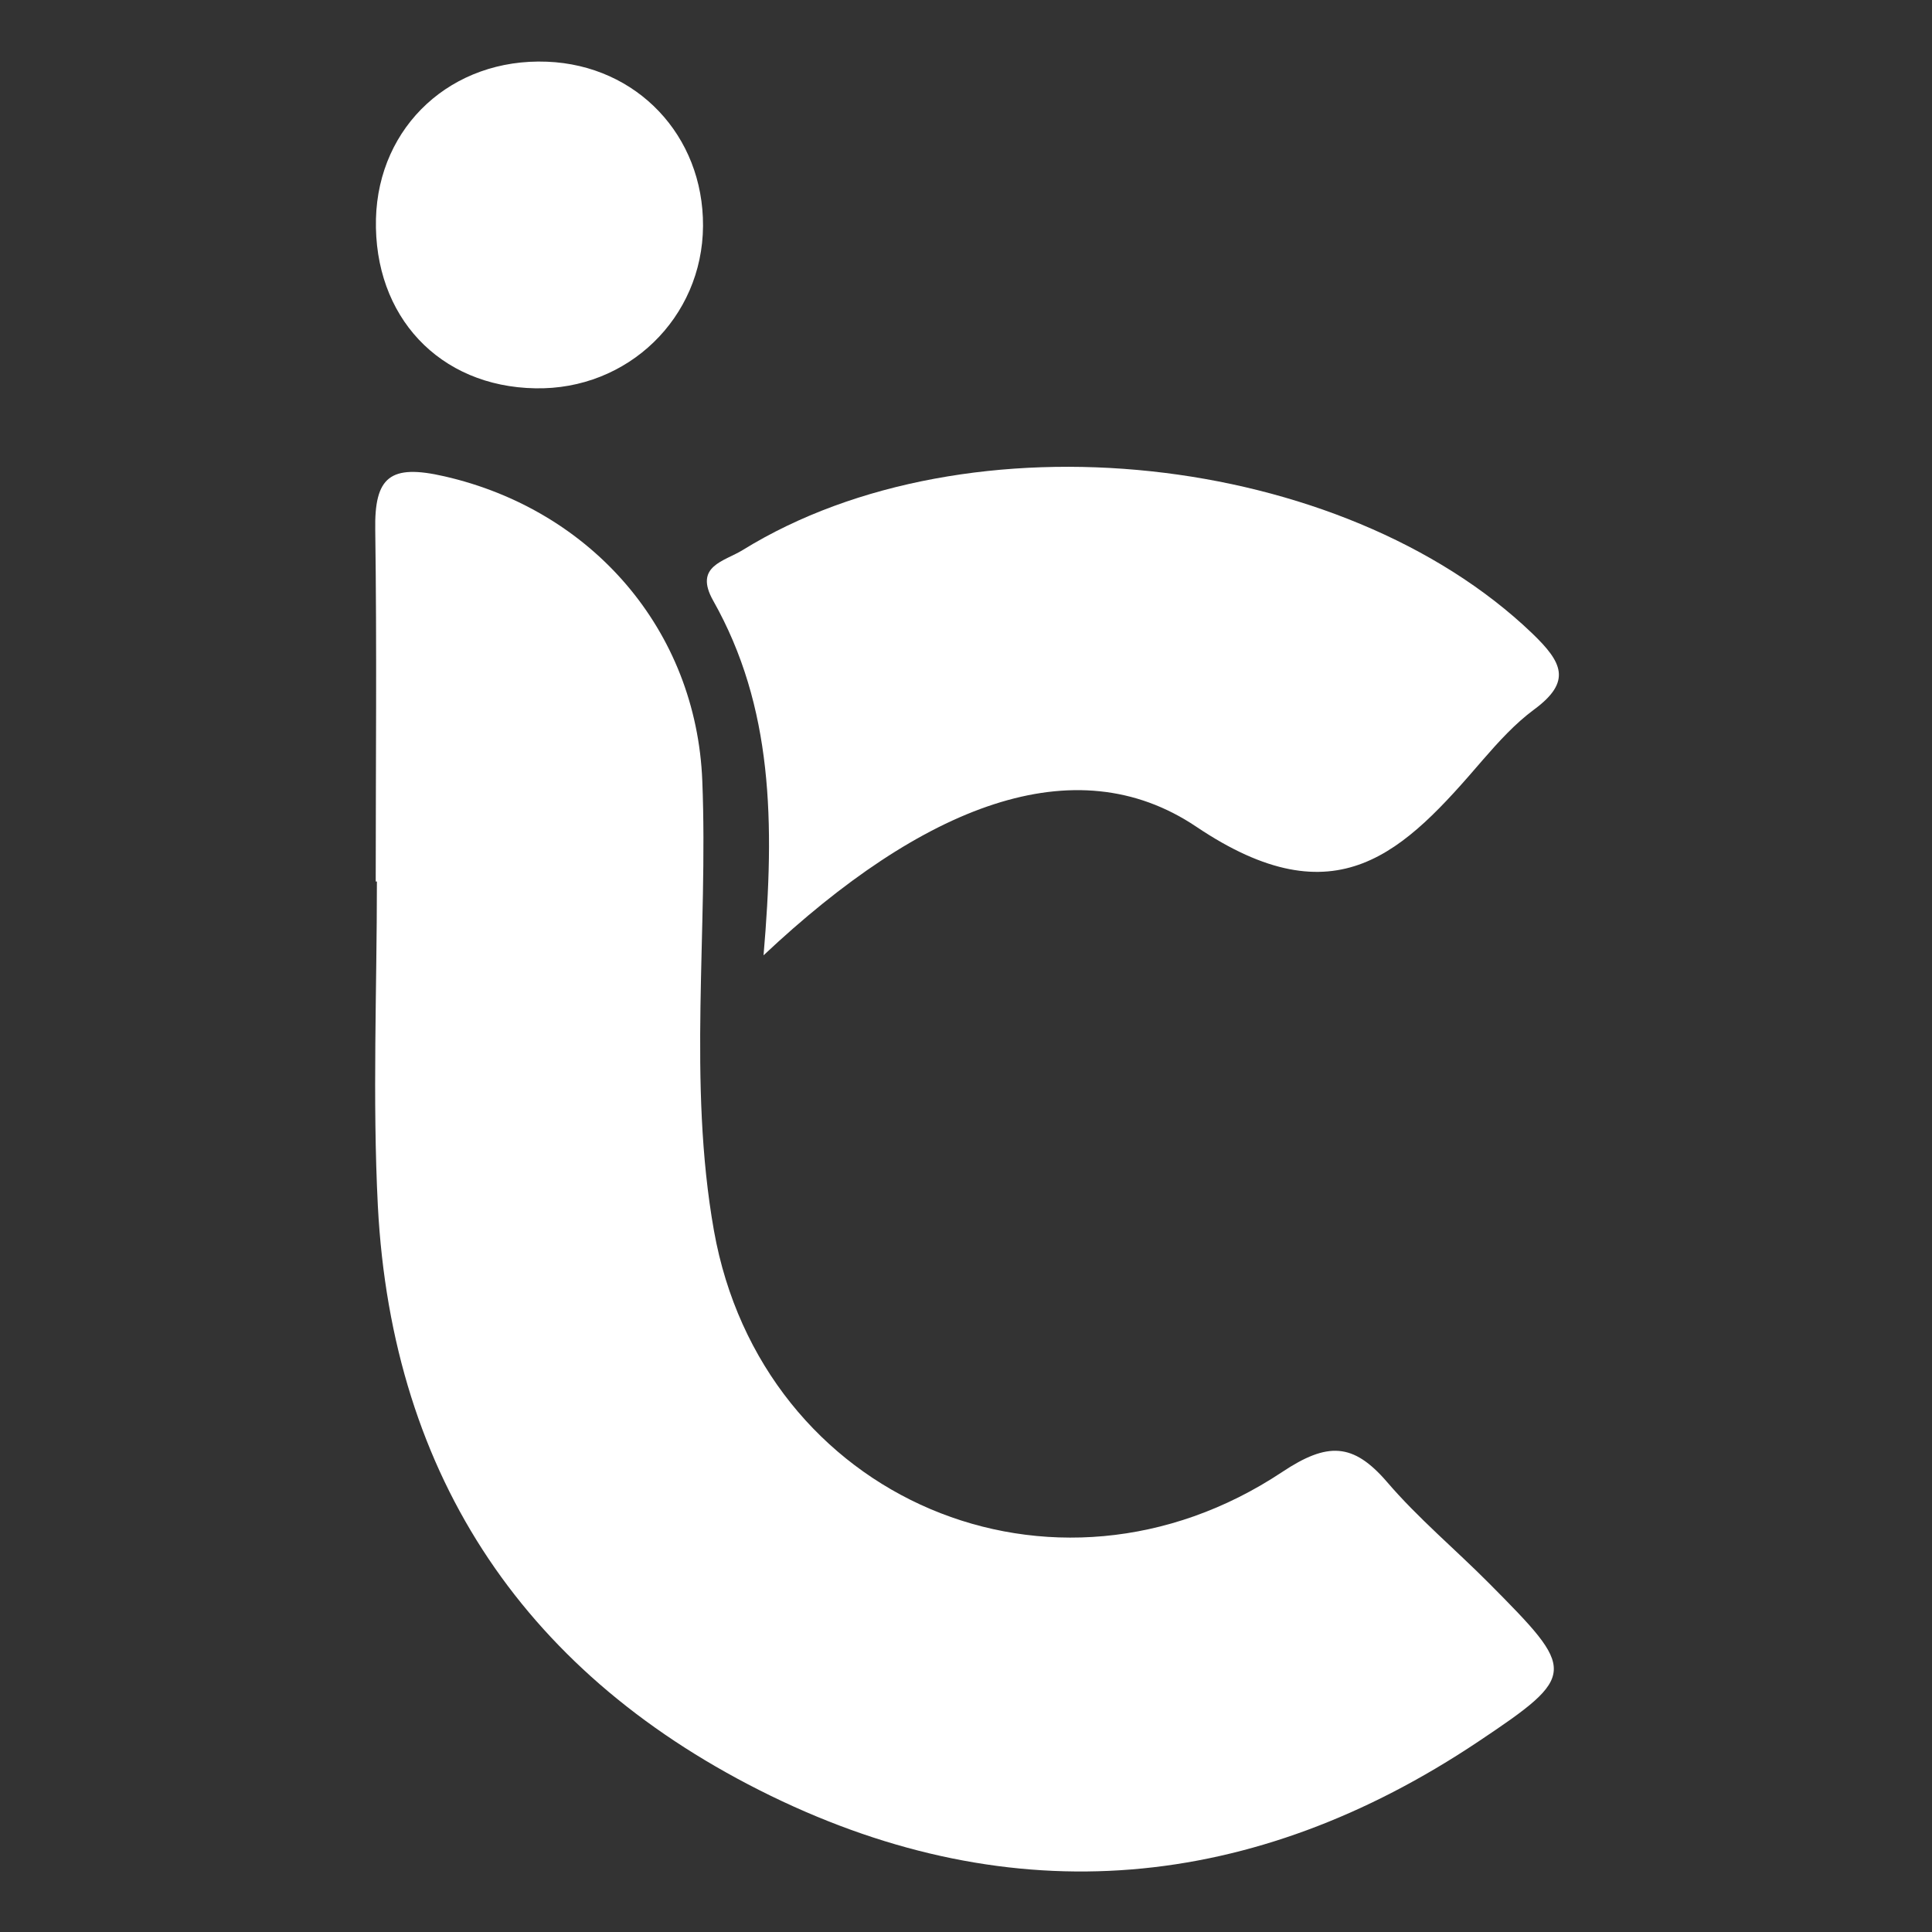
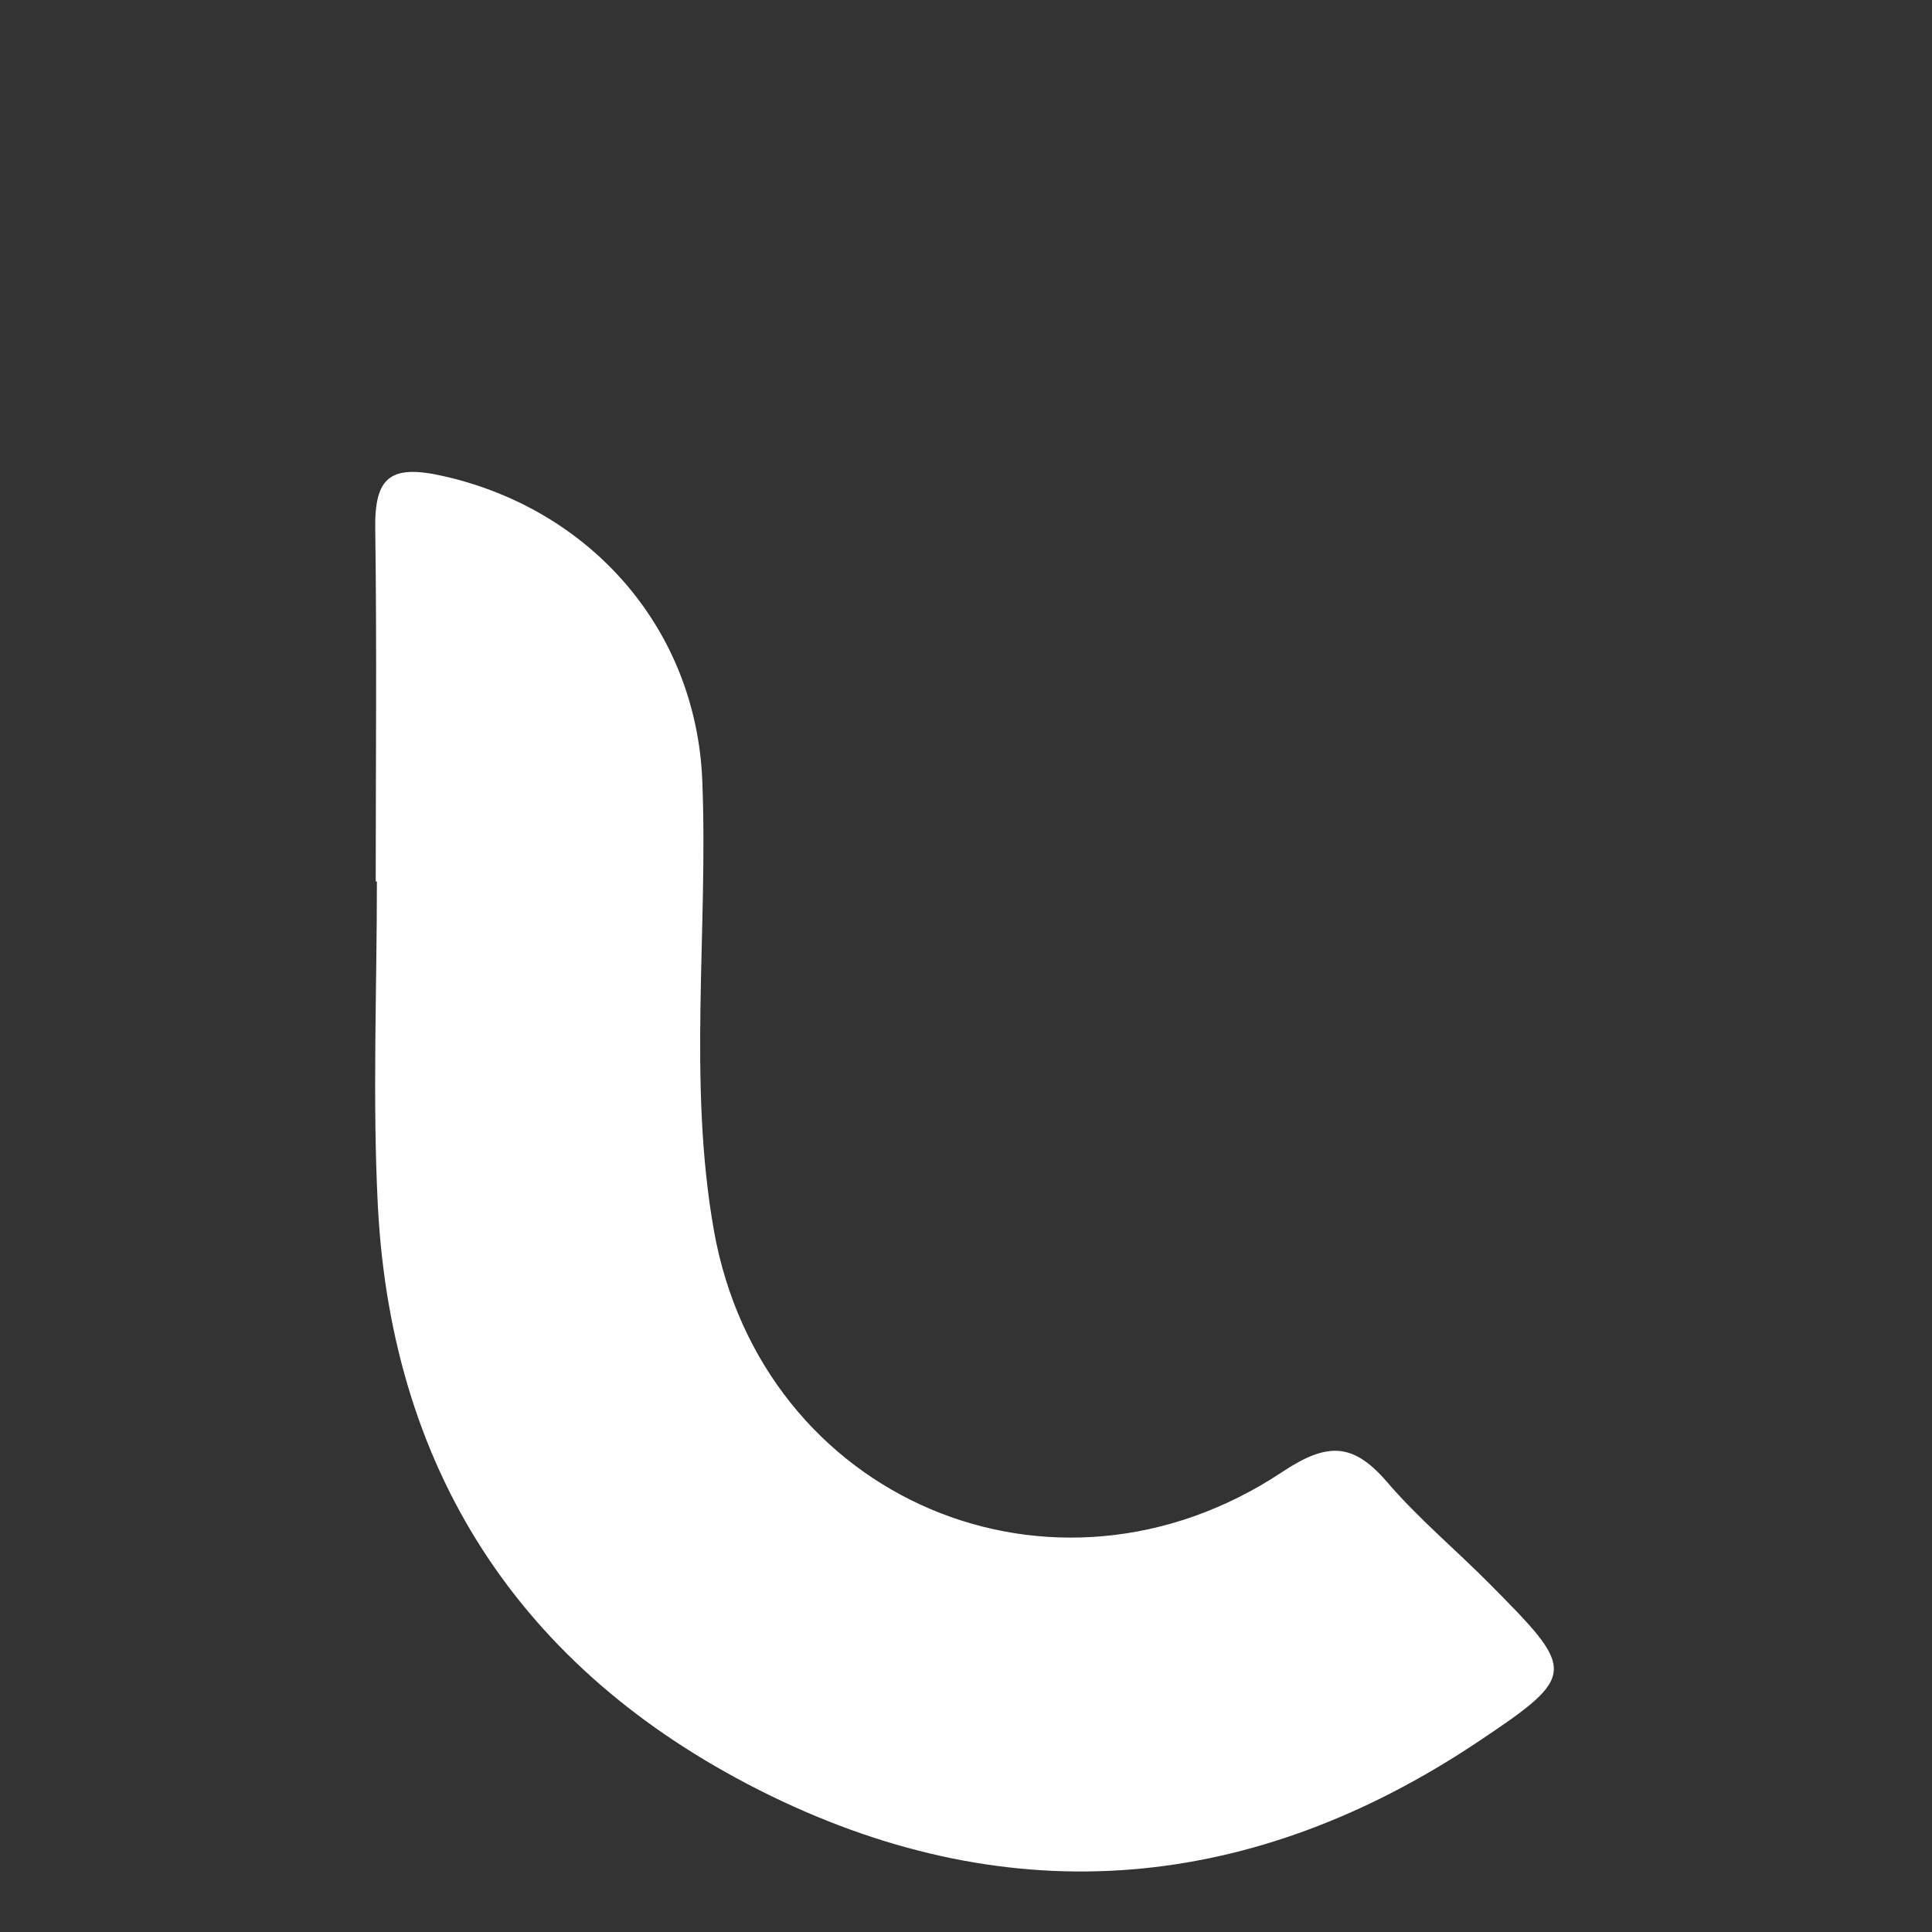
<svg xmlns="http://www.w3.org/2000/svg" id="Camada_1" x="0px" y="0px" viewBox="0 0 814 814" style="enable-background:new 0 0 814 814;" xml:space="preserve">
  <rect x="0" y="0" width="814" height="814" fill="#333333" stroke="none" />
  <style type="text/css">
	.st0{fill:#FFFFFF;}
</style>
  <g id="XMLID_11_">
    <g id="XMLID_12_">
      <path id="XMLID_17_" class="st0" d="M158.3,371.4c0-49.4,0.5-98.7-0.2-148.1c-0.4-22.4,6.2-27.9,29.2-22.6    c62,14.2,106.1,64.7,108.6,128.4c2.5,63.1-6.2,126.8,4.9,189.4C321,631.8,444,684.1,540.2,620.2c19.1-12.7,29.9-12.4,44.2,4.2    c13.1,15.3,28.8,28.4,43,42.7c36.6,36.9,37.6,38.5-4.6,66.7c-94.7,63.3-195.7,72.7-298.1,22.8    c-102.3-49.9-159.5-133.5-165.5-248.5c-2.3-45.4-0.4-91.1-0.4-136.7C158.7,371.4,158.5,371.4,158.3,371.4z" />
-       <path id="XMLID_16_" class="st0" d="M321.7,402.5c4.8-56,4-104.7-21.2-149.4c-8.3-14.7,4.6-16.5,12.5-21.4    c94.9-58.6,252.5-41.5,332.5,35.1c12.7,12.2,16.9,20.3,0.9,32.1c-8,5.9-15,13.6-21.6,21.2c-33.3,38.8-61.5,68.1-120.8,28.2    C452.8,313.9,388.8,339.4,321.7,402.5z" />
-       <path id="XMLID_13_" class="st0" d="M158.4,92.2c1-39.2,32-67.8,72.1-66.2c37.8,1.5,65.9,31.1,65.7,69.2    c-0.2,38.7-31.7,69.2-70.7,68.4C185.1,162.9,157.4,133.3,158.4,92.2z" />
    </g>
  </g>
</svg>